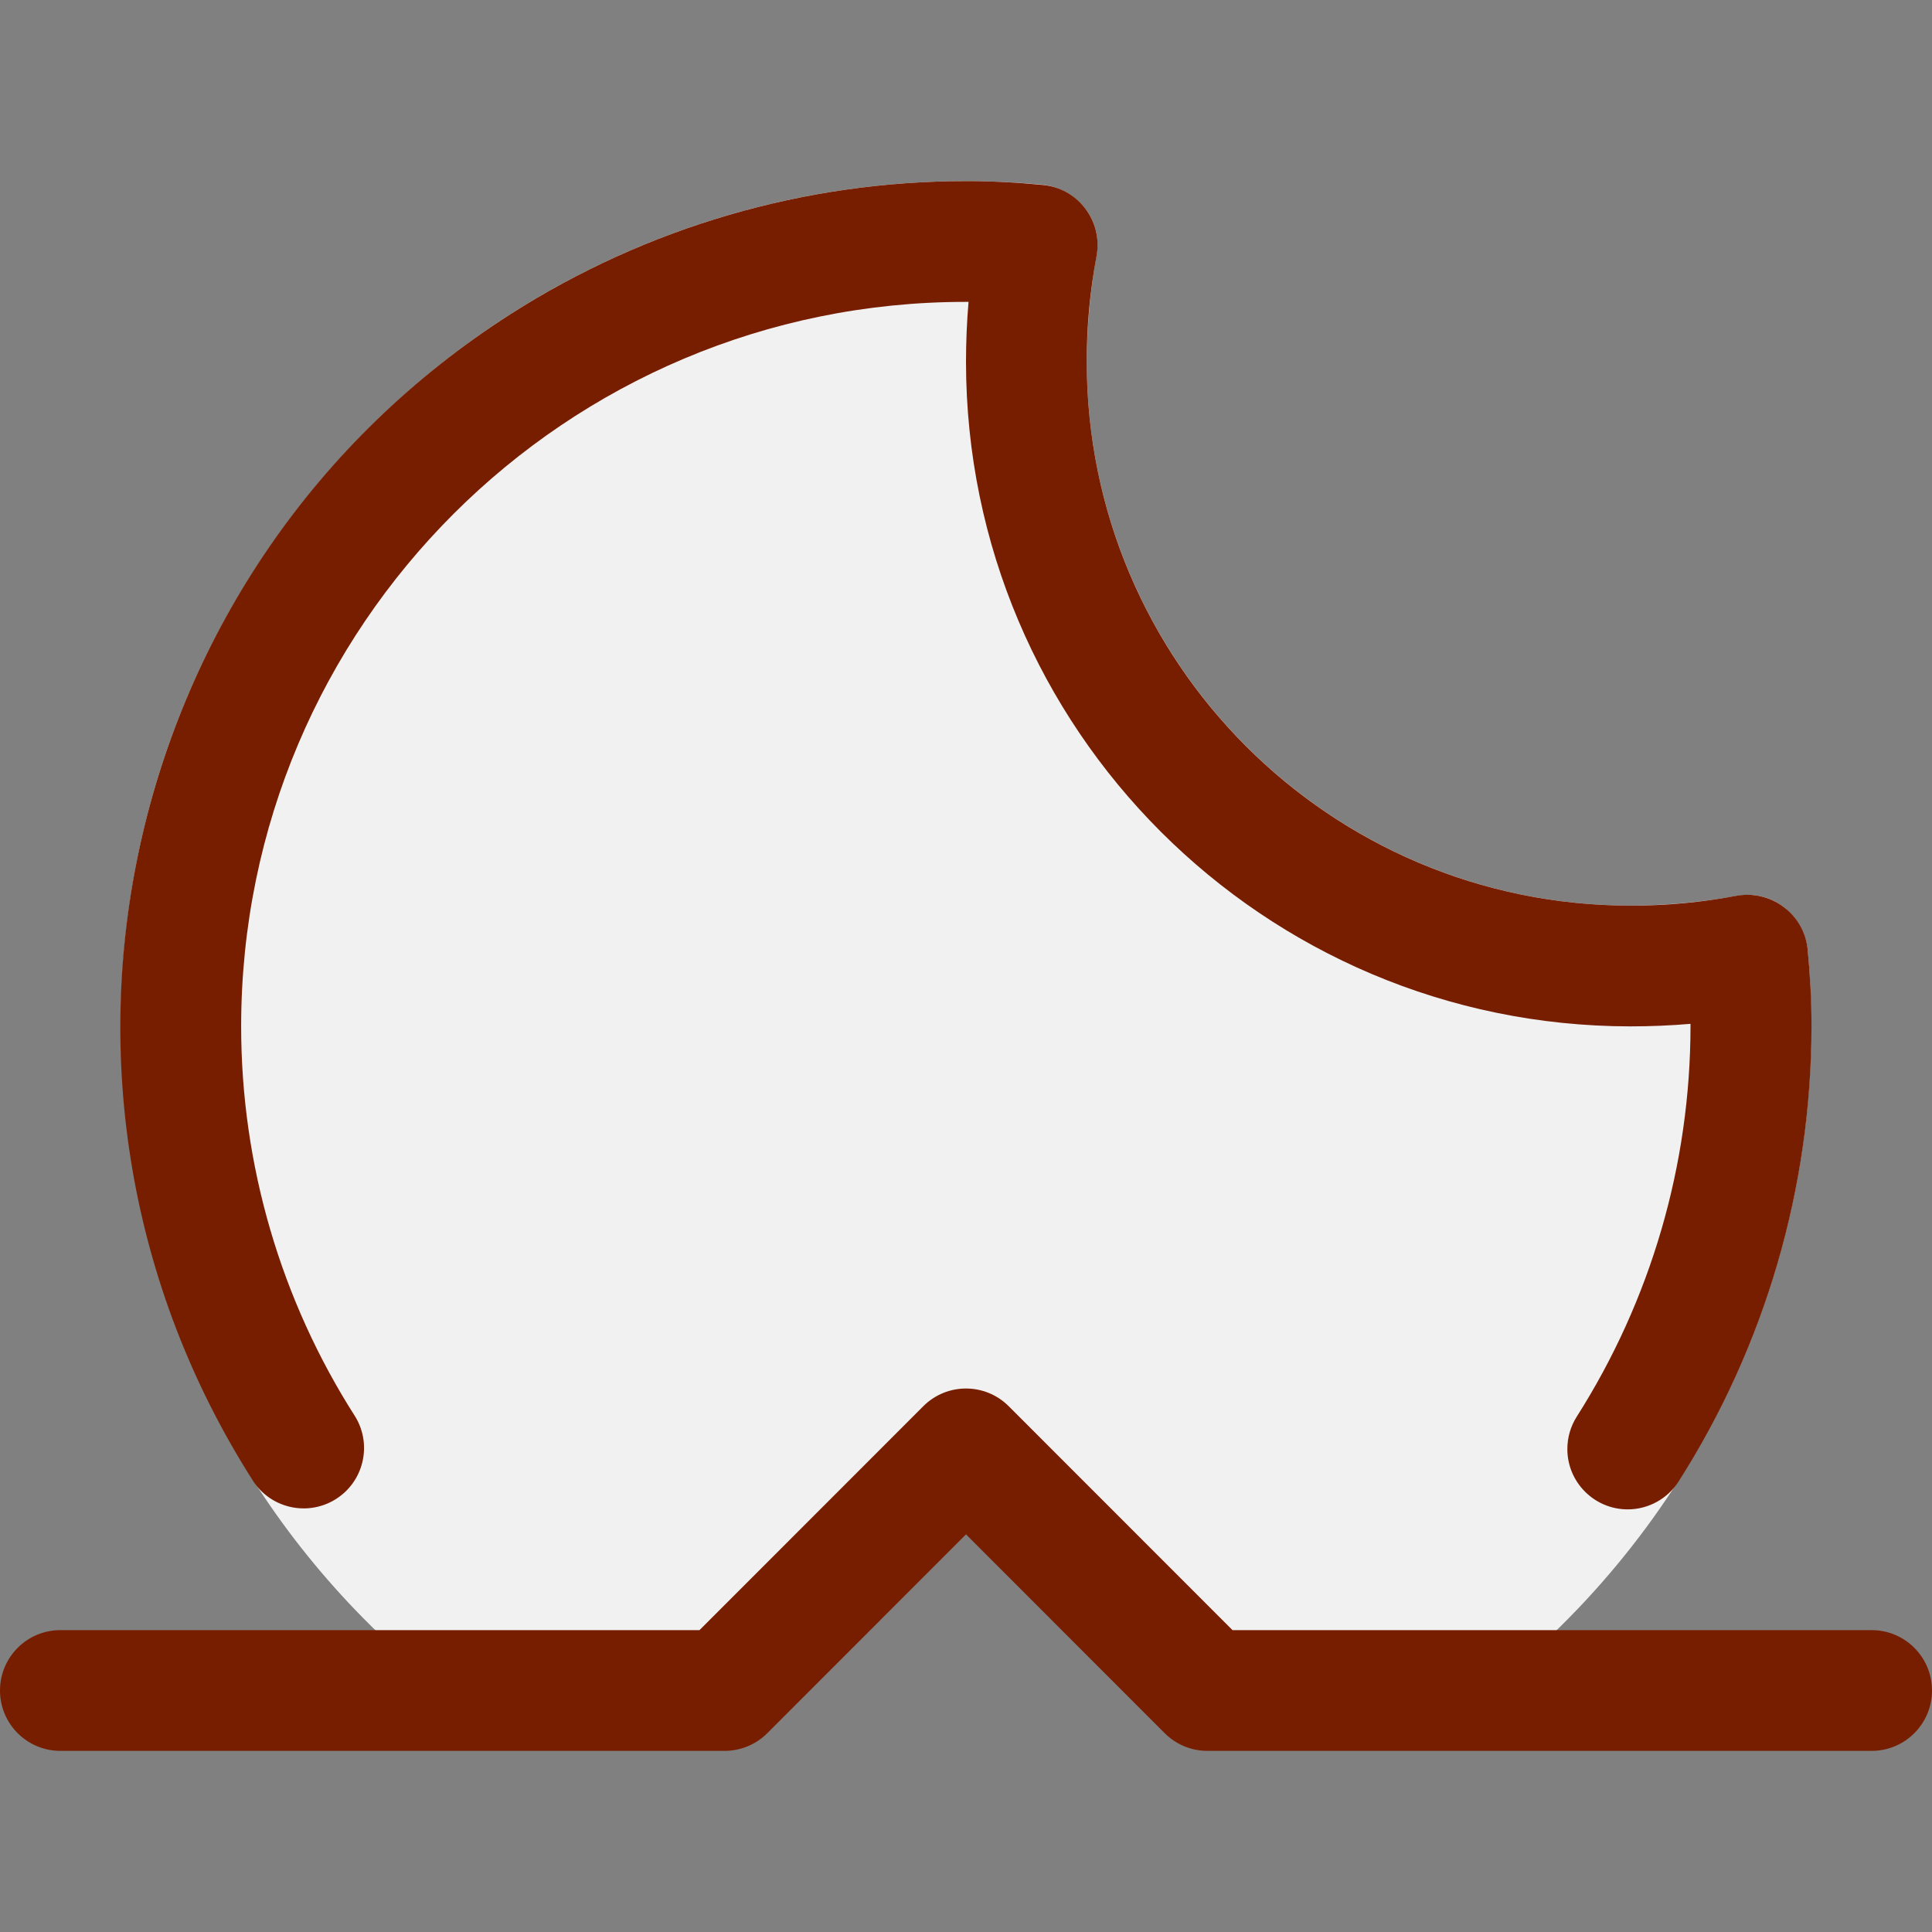
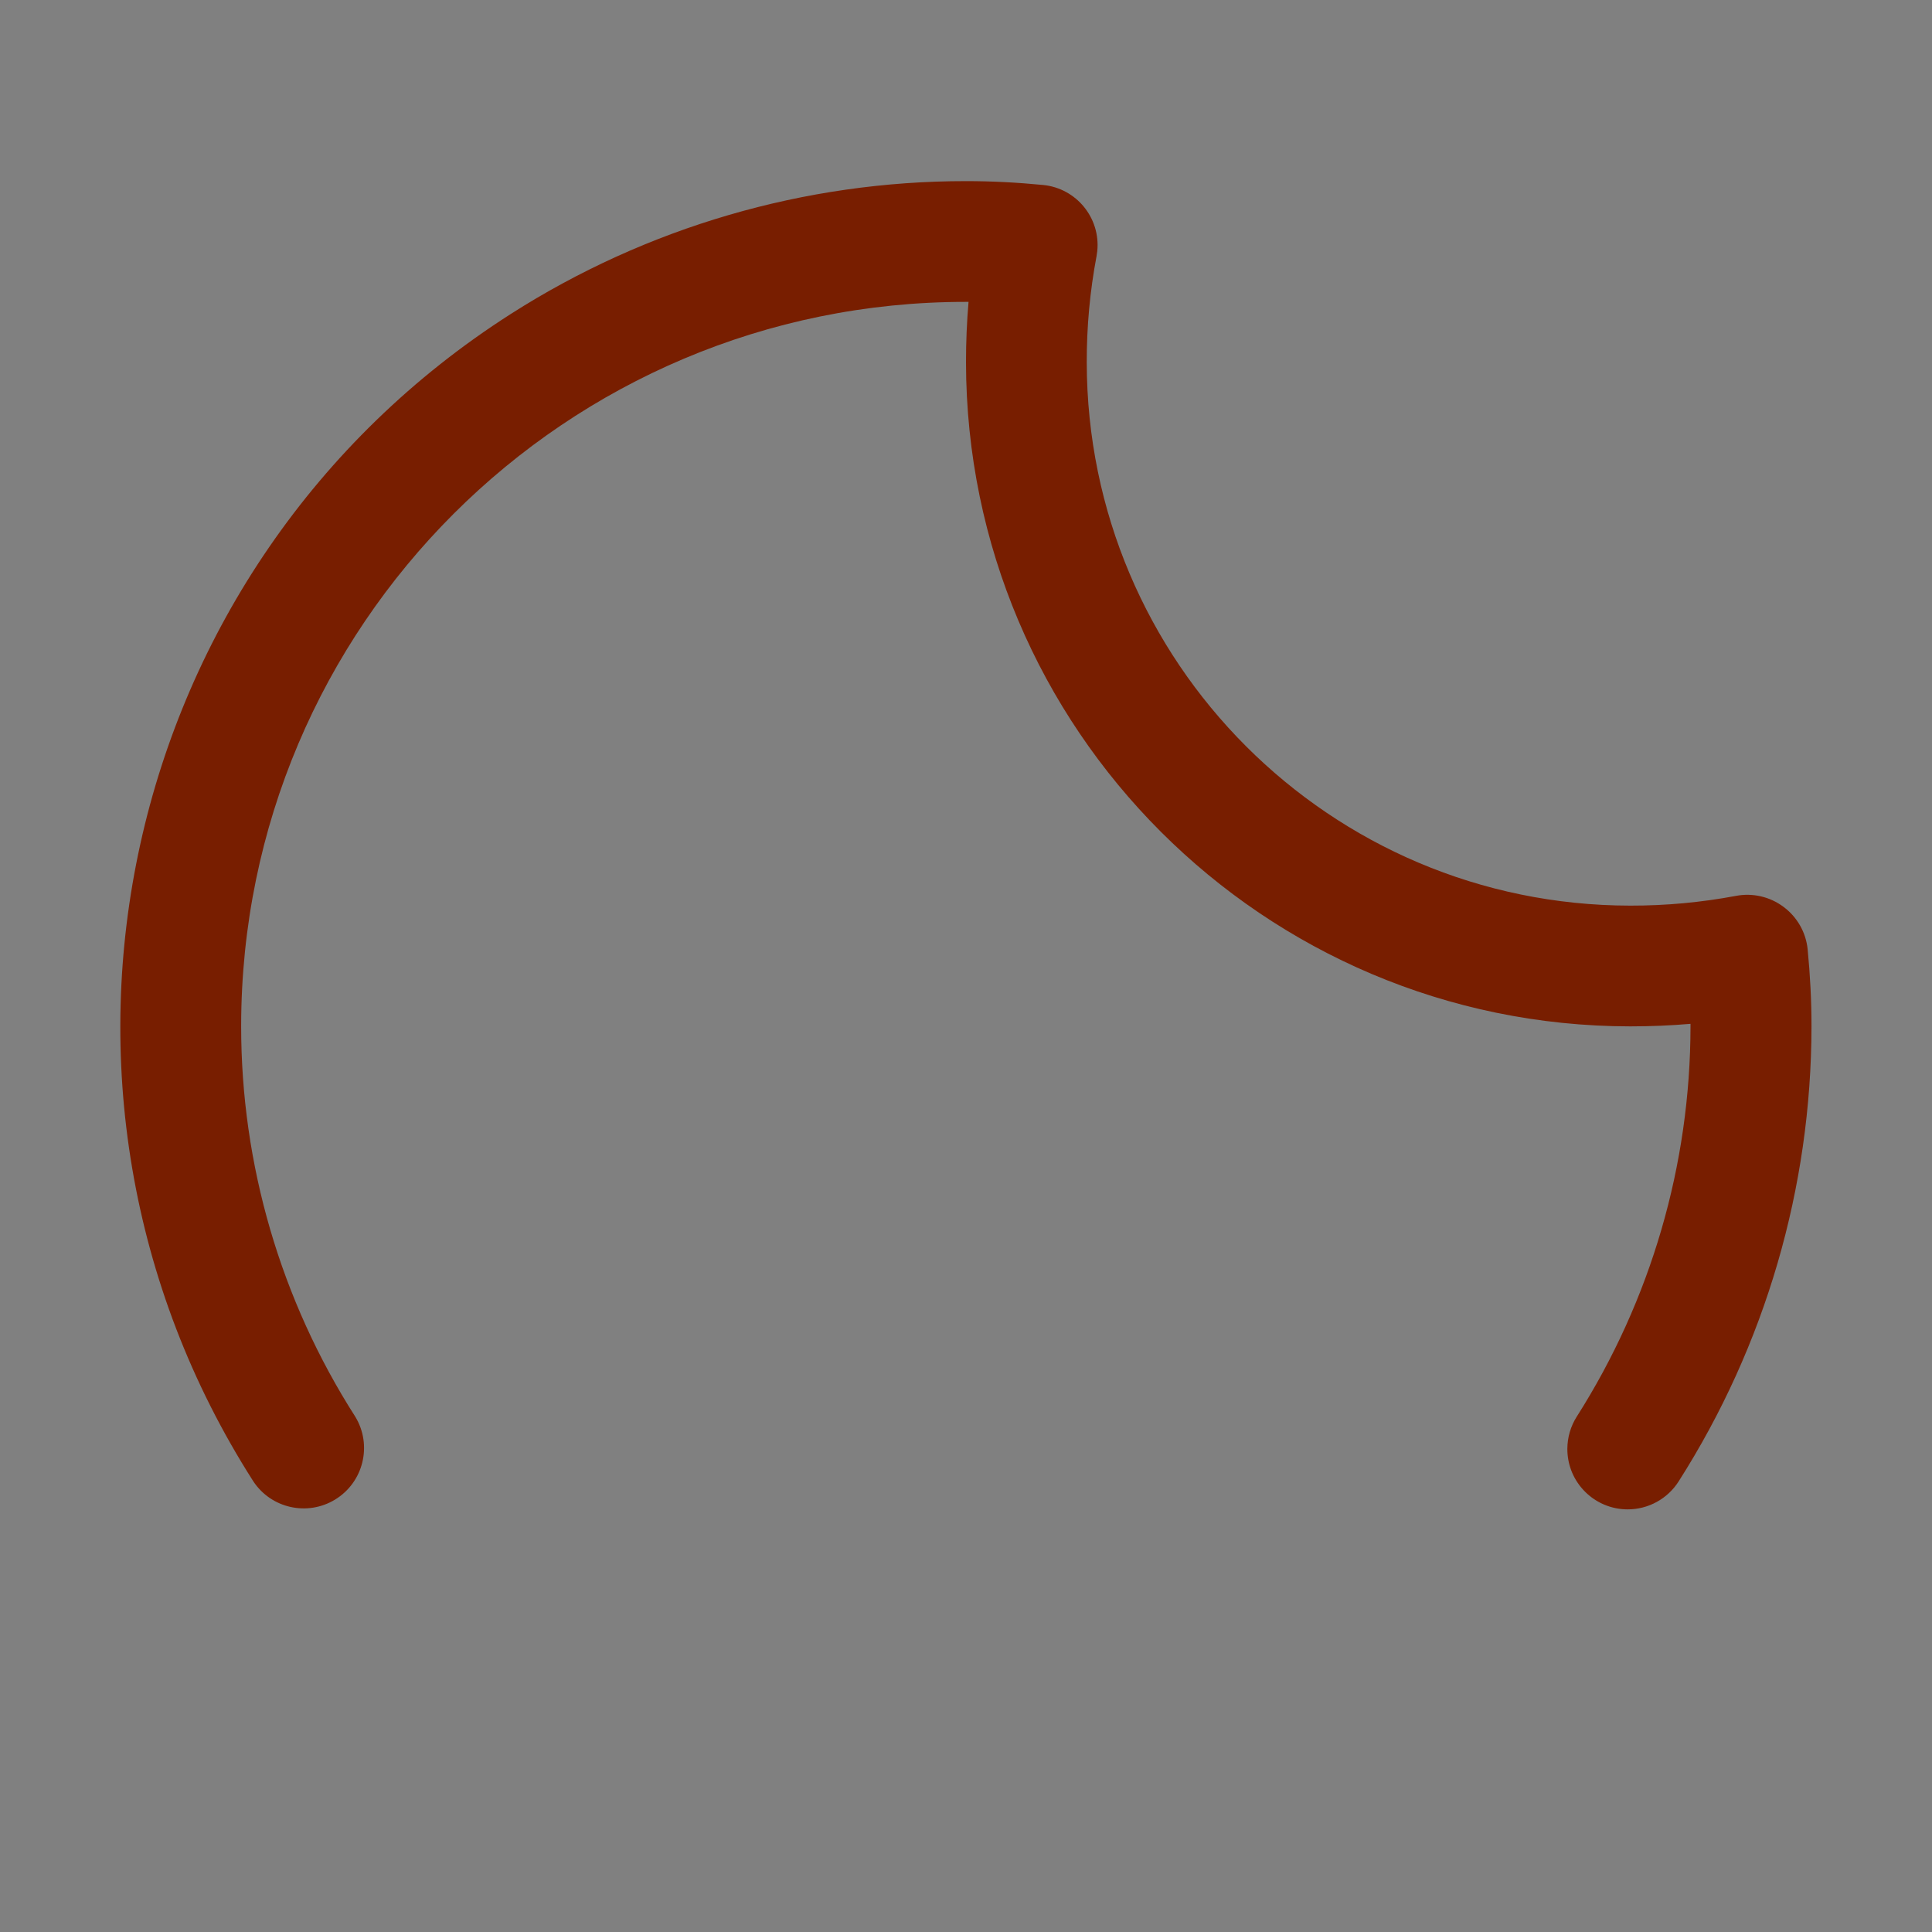
<svg xmlns="http://www.w3.org/2000/svg" version="1.1" id="Capa_1" x="0px" y="0px" viewBox="0 0 512 512" style="enable-background:new 0 0 512 512;" xml:space="preserve">
  <rect x="0" y="0" width="512" height="512" fill="#808080" stroke="none" />
-   <path style="fill:#F1F1F1;" d="M480,272c0.003,68.734-31.626,133.645-85.76,176h-67.52l-59.52-59.2  c-5.883-6.186-15.666-6.431-21.851-0.549c-0.188,0.178-0.37,0.361-0.549,0.549L185.28,448h-67.52  C20.469,371.729,3.43,231.029,79.701,133.739C122.162,79.576,187.178,47.957,256,48c7.04,0,13.44,0.32,20.48,0.96  c4.44,0.548,8.474,2.853,11.2,6.4c2.693,3.56,3.74,8.1,2.88,12.48C288.9,77.136,288.044,86.557,288,96  c0.123,79.478,64.522,143.877,144,144c9.443-0.044,18.864-0.9,28.16-2.56c4.38-0.86,8.92,0.187,12.48,2.88  c3.547,2.726,5.852,6.76,6.4,11.2C479.68,258.56,480,264.96,480,272z" />
  <path fill="#781E00" d="M431.328,400c-8.837-0.02-15.984-7.199-15.964-16.035c0.007-3.025,0.871-5.987,2.492-8.541  C437.516,344.509,447.971,308.637,448,272v-0.672c-5.28,0.448-10.592,0.672-16,0.672c-97.158-0.106-175.894-78.842-176-176  c0-5.408,0.224-10.72,0.672-16H256C149.961,79.949,63.959,165.869,63.908,271.908c-0.018,36.686,10.475,72.608,30.236,103.516  c4.593,7.549,2.197,17.392-5.352,21.985c-7.345,4.469-16.909,2.335-21.656-4.833C0.544,288.316,31.079,149.814,135.339,83.221  C171.373,60.205,213.242,47.984,256,48c6.944,0,13.536,0.352,20.48,1.024c8.792,0.89,15.197,8.739,14.307,17.53  c-0.046,0.453-0.111,0.903-0.195,1.35C288.847,77.167,287.979,86.574,288,96c0.088,79.492,64.508,143.912,144,144  c9.426,0.021,18.833-0.847,28.096-2.592c4.405-0.829,8.955,0.227,12.544,2.912c3.61,2.67,5.933,6.734,6.4,11.2  c0.672,6.944,1.024,13.536,1.024,20.48c-0.035,42.721-12.245,84.547-35.2,120.576C441.923,397.208,436.814,400.01,431.328,400z" />
-   <path fill="#781E00" d="M496,464H320c-4.246,0.008-8.322-1.673-11.328-4.672L256,406.624l-52.672,52.704c-3.006,2.999-7.082,4.68-11.328,4.672H16  c-8.837,0-16-7.163-16-16s7.163-16,16-16h169.376l59.296-59.328c6.24-6.256,16.371-6.269,22.627-0.029  c0.01,0.01,0.019,0.019,0.029,0.029L326.624,432H496c8.837,0,16,7.163,16,16S504.837,464,496,464z" />
</svg>